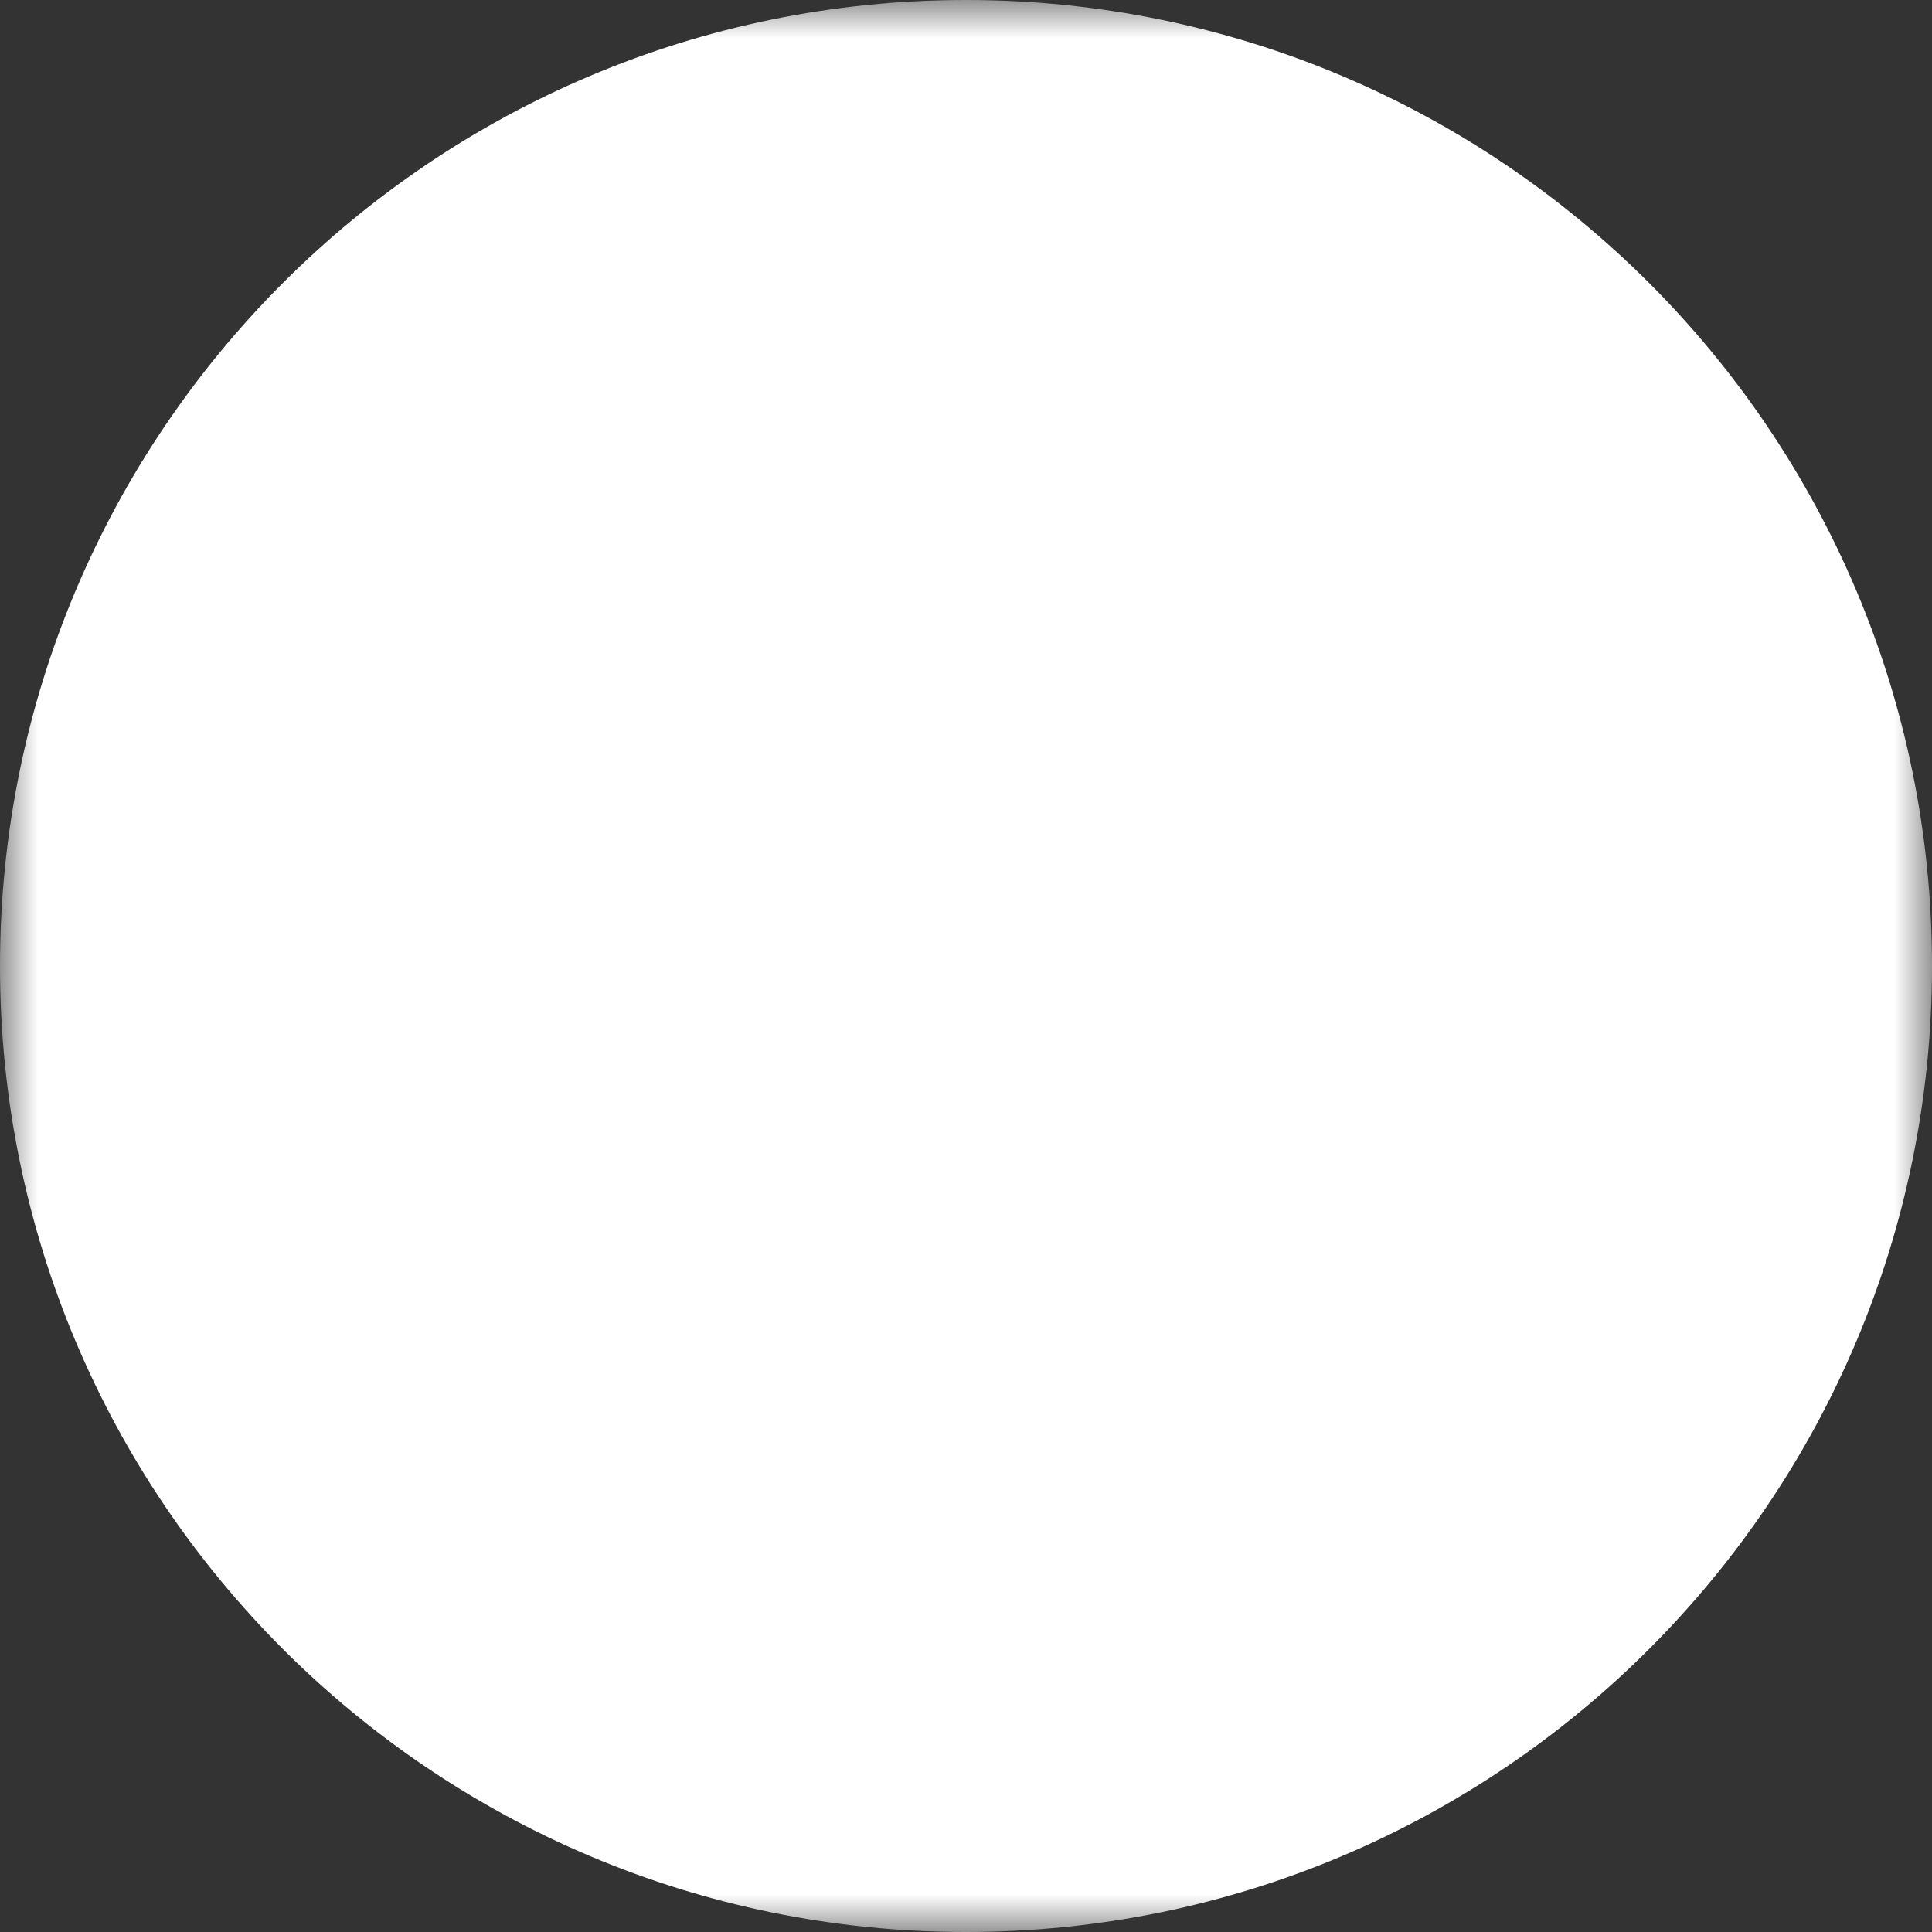
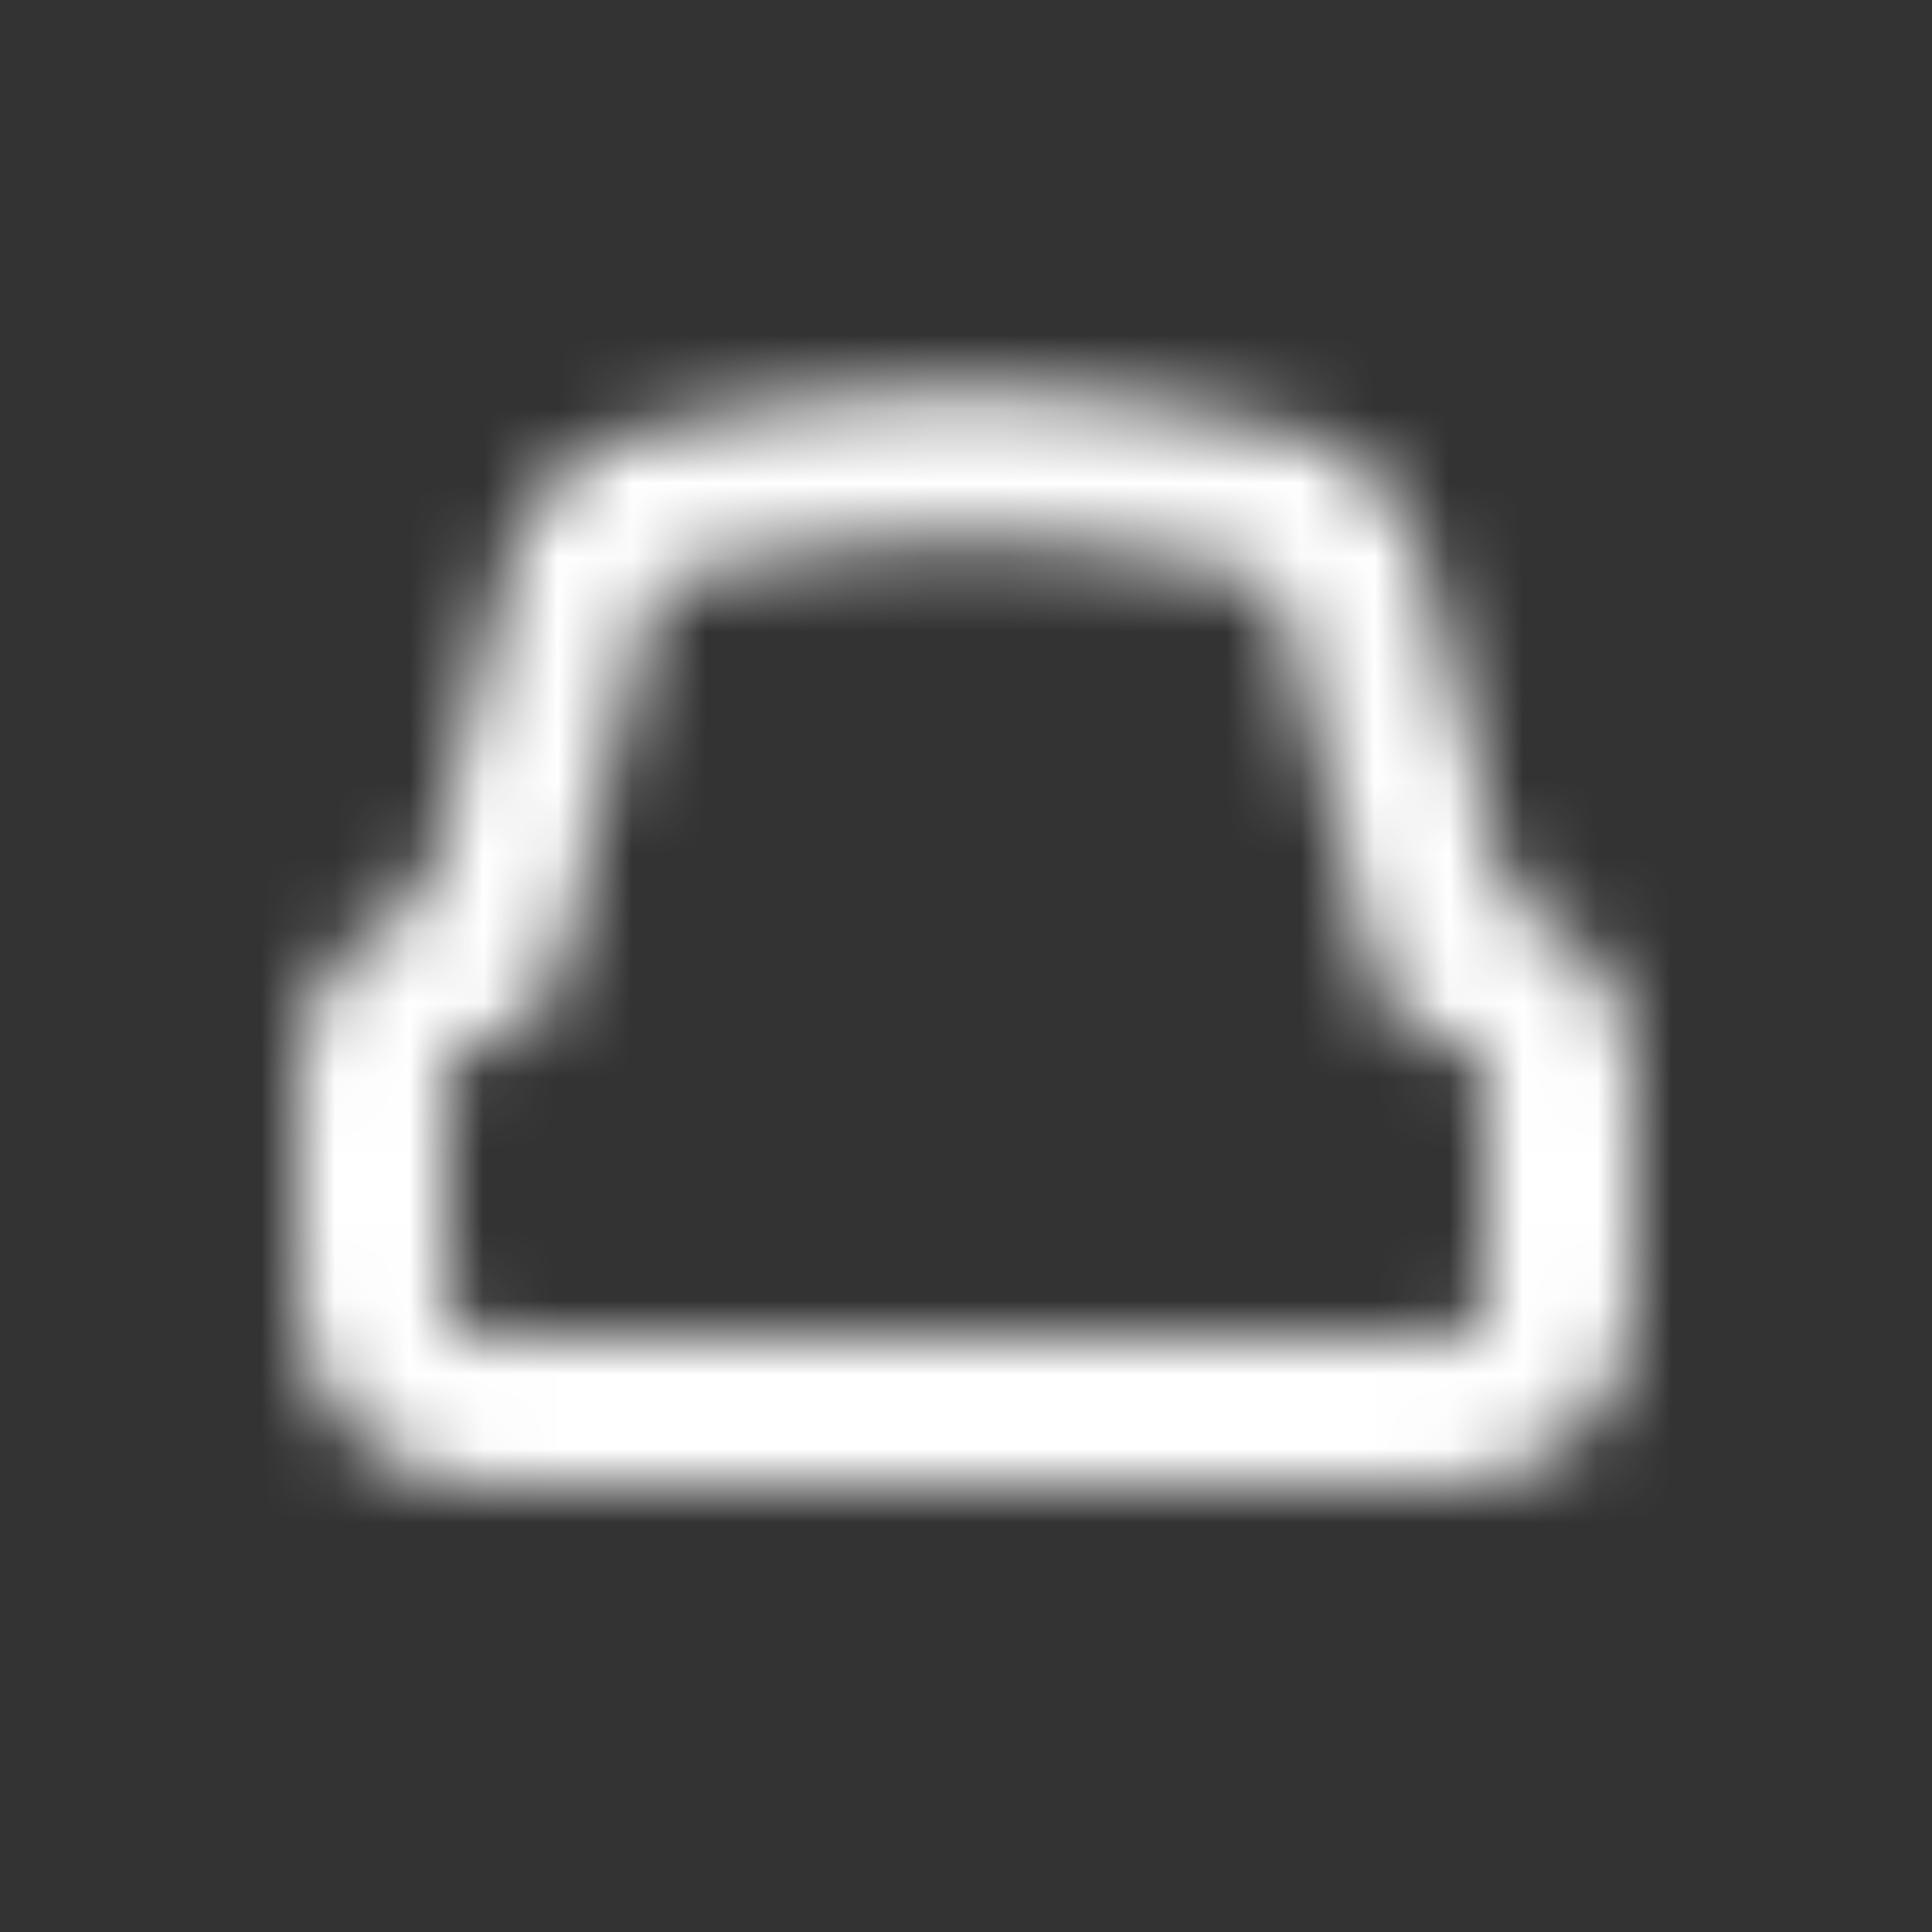
<svg xmlns="http://www.w3.org/2000/svg" width="26" height="26" viewBox="0 0 26 26" fill="none">
  <rect x="0" y="0" width="26" height="26" fill="#333333" stroke="none" />
  <mask id="mask0_1151_43" style="mask-type:luminance" maskUnits="userSpaceOnUse" x="0" y="0" width="26" height="26">
-     <path d="M0 0H26V26H0V0Z" fill="white" />
    <path fill-rule="evenodd" clip-rule="evenodd" d="M8.653 5.79C8.21 5.898 7.804 6.124 7.48 6.445C7.156 6.767 6.927 7.171 6.816 7.613L5.686 12.136C5.194 12.306 4.767 12.624 4.465 13.048C4.162 13.472 4 13.98 4 14.5V17.5C4 18.163 4.263 18.799 4.732 19.268C5.201 19.737 5.837 20 6.5 20H19.5C20.163 20 20.799 19.737 21.268 19.268C21.737 18.799 22 18.163 22 17.5V14.5C22 13.98 21.838 13.472 21.536 13.049C21.234 12.625 20.807 12.306 20.315 12.136L19.184 7.613C19.073 7.171 18.844 6.767 18.52 6.446C18.197 6.124 17.791 5.898 17.348 5.79C15.925 5.442 14.465 5.265 13 5.263C11.55 5.263 10.102 5.439 8.653 5.79ZM6.5 14C6.723 14 6.94 13.925 7.115 13.788C7.291 13.651 7.416 13.459 7.47 13.242L8.756 8.098C8.778 8.01 8.824 7.929 8.889 7.864C8.954 7.8 9.035 7.755 9.124 7.733C10.393 7.423 11.694 7.265 13 7.263C14.306 7.265 15.607 7.423 16.876 7.733C16.965 7.755 17.046 7.8 17.11 7.864C17.175 7.929 17.221 8.01 17.243 8.098L18.529 13.242C18.583 13.459 18.708 13.651 18.884 13.788C19.059 13.925 19.276 14 19.499 14C19.632 14 19.759 14.053 19.853 14.147C19.946 14.24 19.999 14.368 19.999 14.5V17.5C19.999 17.633 19.946 17.76 19.853 17.854C19.759 17.948 19.632 18 19.499 18H6.499C6.366 18 6.239 17.948 6.145 17.854C6.052 17.76 5.999 17.633 5.999 17.5V14.5C5.999 14.368 6.052 14.24 6.145 14.147C6.239 14.053 6.367 14 6.5 14Z" fill="black" />
-     <path d="M19.5 16C19.5 16.398 19.342 16.779 19.061 17.061C18.779 17.342 18.398 17.5 18 17.5C17.602 17.5 17.221 17.342 16.939 17.061C16.658 16.779 16.5 16.398 16.5 16C16.5 15.602 16.658 15.221 16.939 14.939C17.221 14.658 17.602 14.5 18 14.5C18.398 14.5 18.779 14.658 19.061 14.939C19.342 15.221 19.5 15.602 19.5 16ZM9.5 16C9.5 16.398 9.342 16.779 9.061 17.061C8.779 17.342 8.398 17.5 8 17.5C7.602 17.5 7.221 17.342 6.939 17.061C6.658 16.779 6.5 16.398 6.5 16C6.5 15.602 6.658 15.221 6.939 14.939C7.221 14.658 7.602 14.5 8 14.5C8.398 14.5 8.779 14.658 9.061 14.939C9.342 15.221 9.5 15.602 9.5 16ZM7 18.5C7.398 18.5 7.779 18.658 8.061 18.939C8.342 19.221 8.5 19.602 8.5 20V21C8.5 21.398 8.342 21.779 8.061 22.061C7.779 22.342 7.398 22.5 7 22.5C6.602 22.5 6.221 22.342 5.939 22.061C5.658 21.779 5.5 21.398 5.5 21V20C5.5 19.602 5.658 19.221 5.939 18.939C6.221 18.658 6.602 18.5 7 18.5ZM19 18.5C19.398 18.5 19.779 18.658 20.061 18.939C20.342 19.221 20.5 19.602 20.5 20V21C20.5 21.398 20.342 21.779 20.061 22.061C19.779 22.342 19.398 22.5 19 22.5C18.602 22.5 18.221 22.342 17.939 22.061C17.658 21.779 17.5 21.398 17.5 21V20C17.5 19.602 17.658 19.221 17.939 18.939C18.221 18.658 18.602 18.5 19 18.5Z" fill="black" />
-     <path fill-rule="evenodd" clip-rule="evenodd" d="M15.195 8H10.805C10.347 8 9.903 8.157 9.547 8.444C9.191 8.732 8.945 9.133 8.849 9.58L8.42 11.58C8.357 11.872 8.36 12.174 8.43 12.464C8.499 12.754 8.632 13.025 8.82 13.257C9.007 13.489 9.244 13.676 9.513 13.805C9.783 13.933 10.077 14 10.376 14H15.624C15.922 14 16.216 13.933 16.485 13.805C16.755 13.676 16.991 13.489 17.179 13.257C17.366 13.025 17.5 12.754 17.569 12.464C17.638 12.174 17.641 11.872 17.579 11.58L17.15 9.58C17.053 9.133 16.807 8.732 16.451 8.444C16.096 8.157 15.652 8 15.195 8ZM10.375 12L10.805 10H15.195L15.624 12H10.375Z" fill="black" />
  </mask>
  <g mask="url(#mask0_1151_43)">
    <path d="M13 26C20.18 26 26 20.18 26 13C26 5.82 20.18 0 13 0C5.82 0 0 5.82 0 13C0 20.18 5.82 26 13 26Z" fill="white" />
  </g>
</svg>